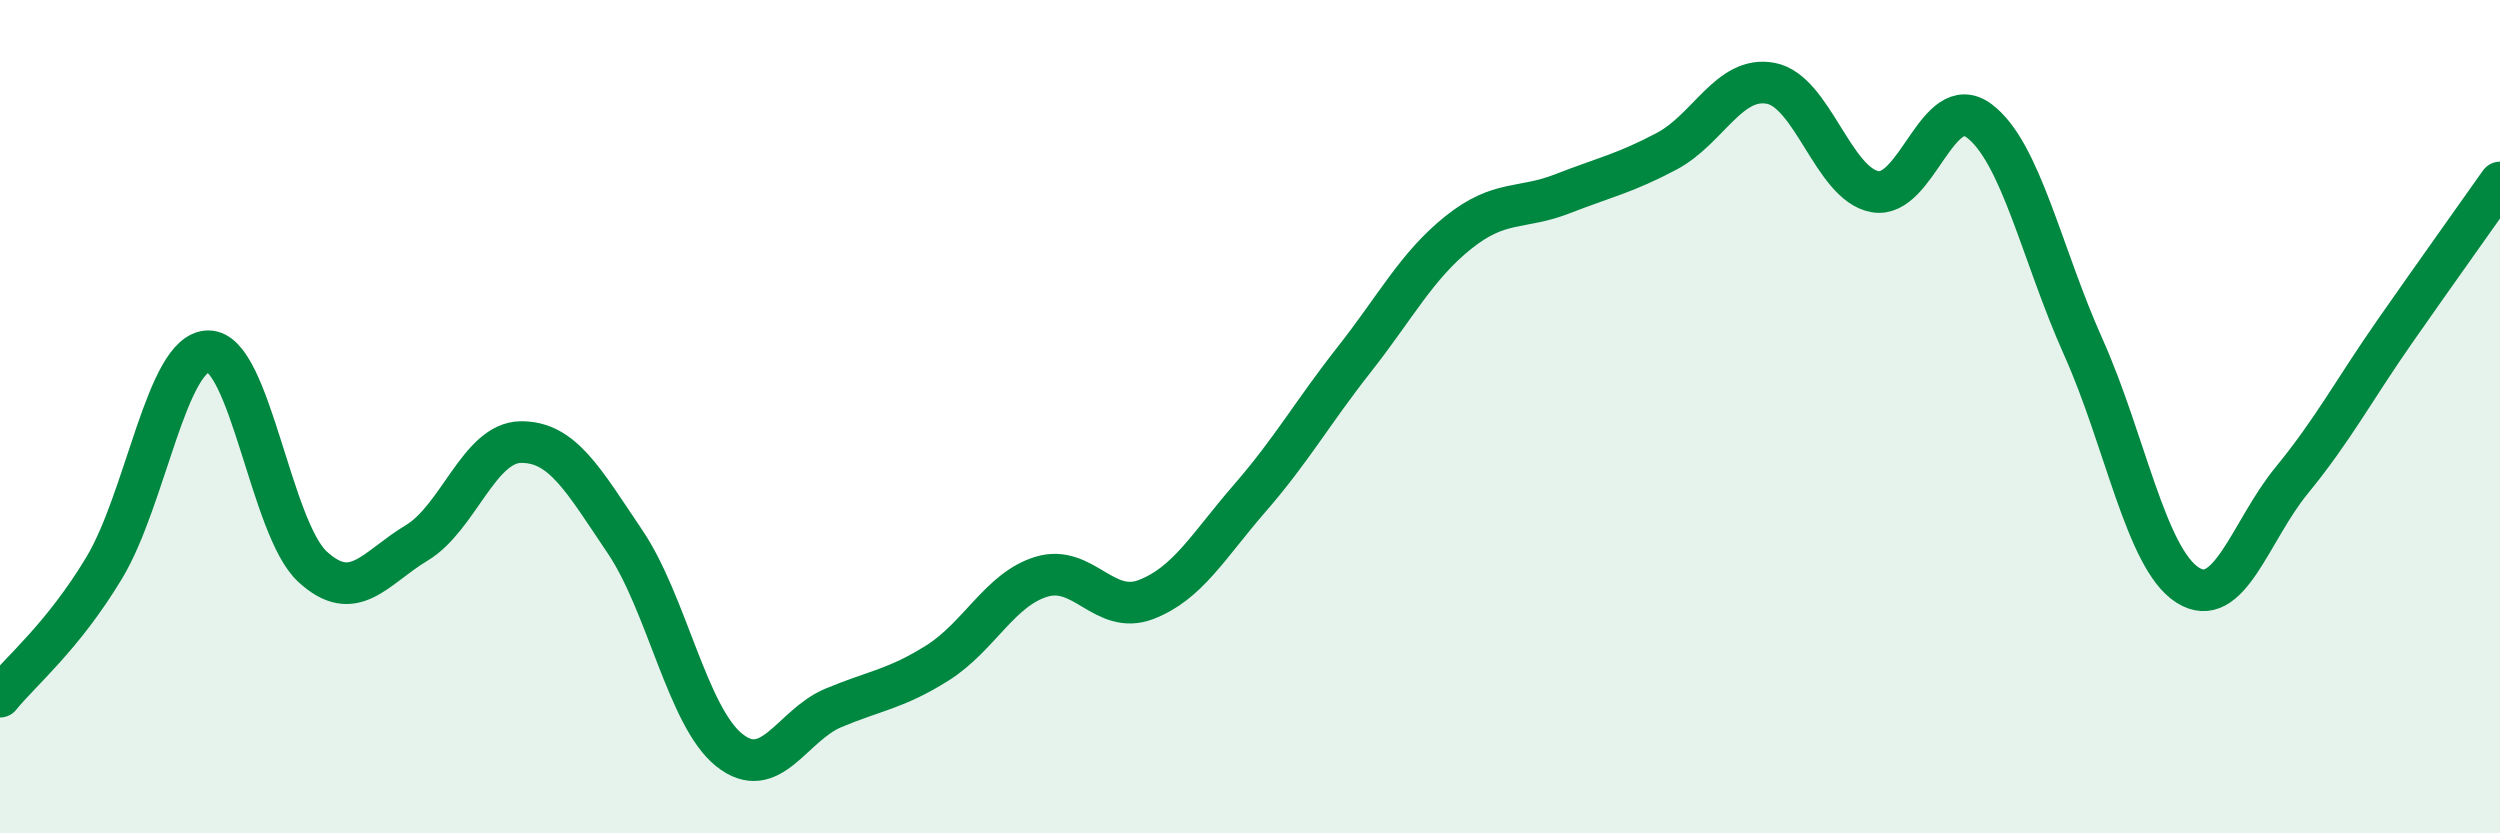
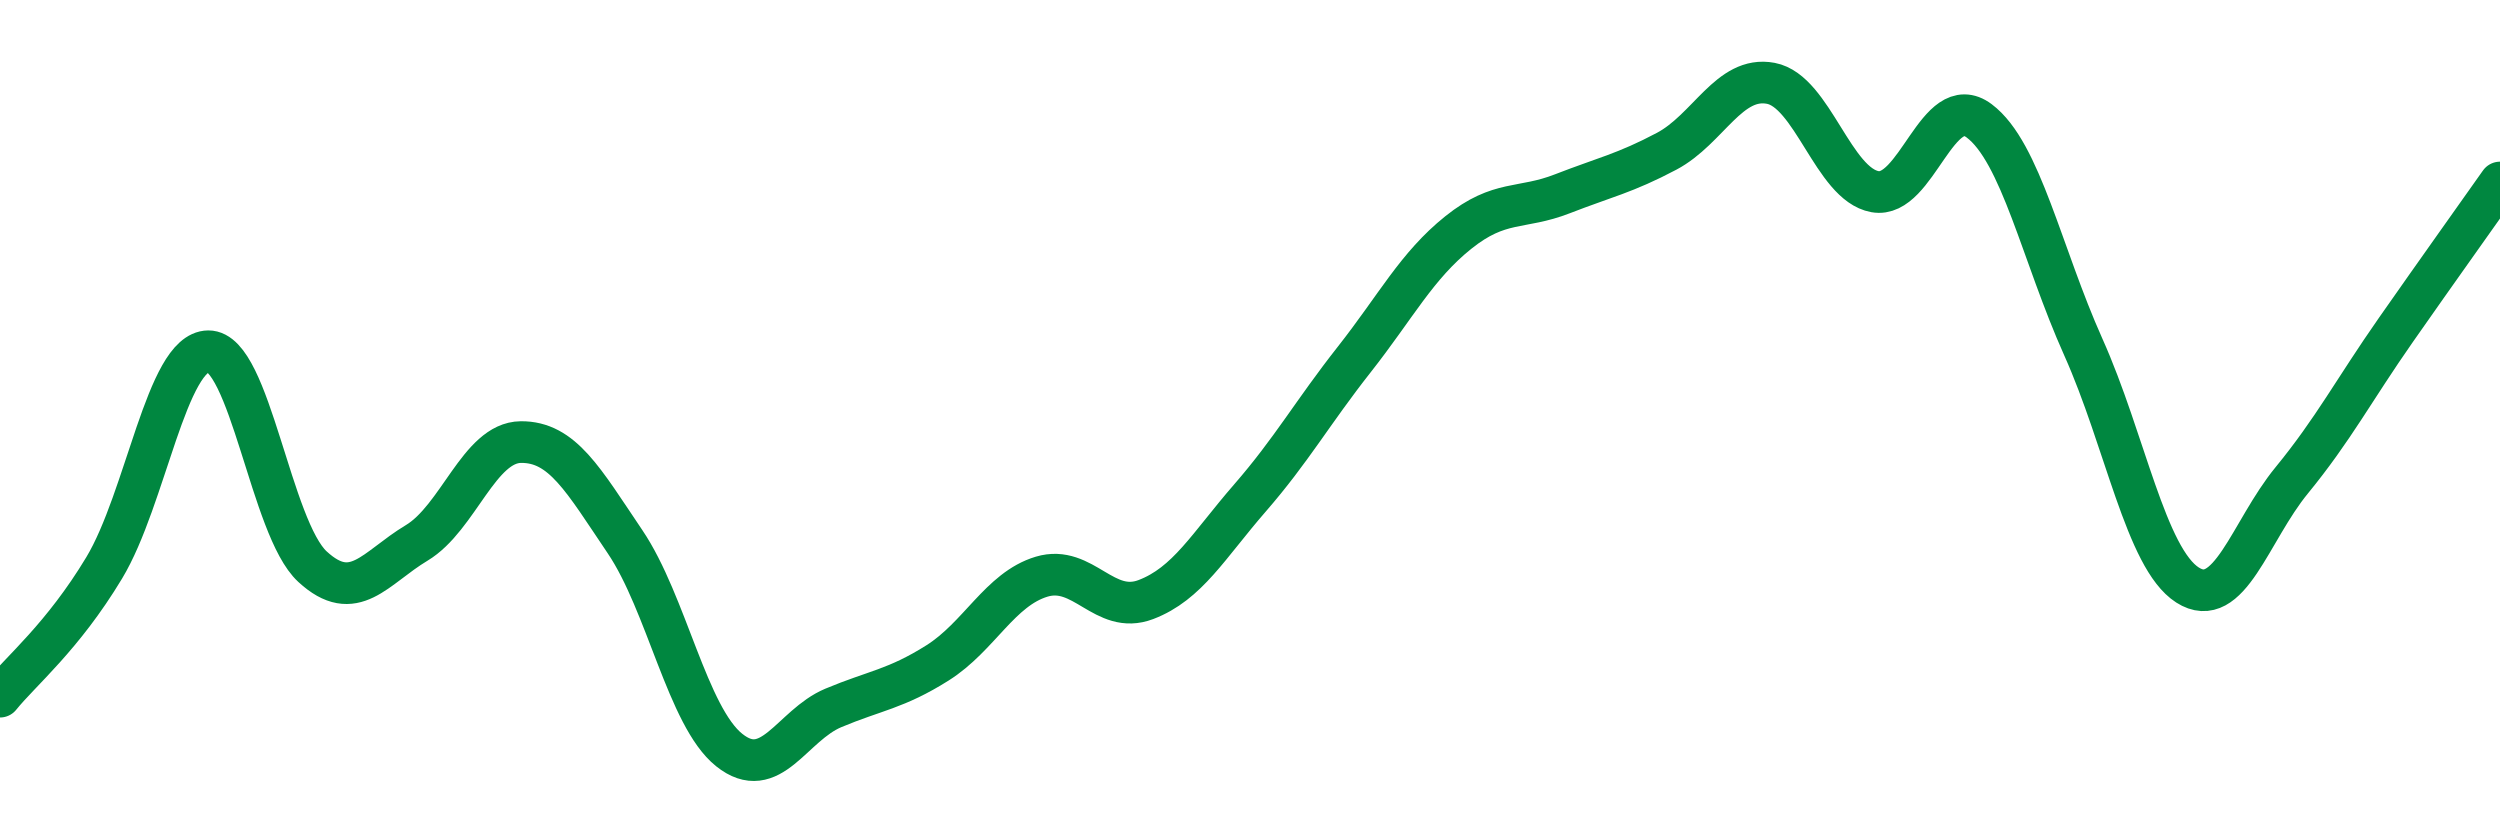
<svg xmlns="http://www.w3.org/2000/svg" width="60" height="20" viewBox="0 0 60 20">
-   <path d="M 0,16.72 C 0.5,16.1 1.5,15.29 2.5,13.63 C 3.5,11.97 4,8.44 5,8.43 C 6,8.42 6.5,12.68 7.5,13.6 C 8.5,14.52 9,13.63 10,13.03 C 11,12.43 11.5,10.62 12.5,10.61 C 13.5,10.6 14,11.52 15,13 C 16,14.48 16.5,17.2 17.5,18 C 18.5,18.8 19,17.41 20,16.99 C 21,16.57 21.5,16.54 22.5,15.91 C 23.5,15.28 24,14.14 25,13.84 C 26,13.54 26.5,14.77 27.5,14.39 C 28.5,14.01 29,13.1 30,11.95 C 31,10.8 31.5,9.9 32.5,8.63 C 33.5,7.36 34,6.38 35,5.58 C 36,4.78 36.5,5.04 37.5,4.65 C 38.5,4.26 39,4.16 40,3.63 C 41,3.1 41.5,1.81 42.5,2 C 43.5,2.19 44,4.42 45,4.6 C 46,4.78 46.5,2.15 47.5,2.9 C 48.5,3.65 49,6.1 50,8.33 C 51,10.56 51.5,13.4 52.5,14.04 C 53.5,14.68 54,12.75 55,11.53 C 56,10.31 56.5,9.35 57.5,7.92 C 58.5,6.49 59.5,5.09 60,4.38L60 20L0 20Z" fill="#008740" opacity="0.1" stroke-linecap="round" stroke-linejoin="round" />
  <path d="M 0,16.72 C 0.5,16.1 1.5,15.29 2.5,13.63 C 3.5,11.97 4,8.44 5,8.43 C 6,8.42 6.5,12.68 7.5,13.6 C 8.5,14.52 9,13.63 10,13.03 C 11,12.43 11.5,10.62 12.5,10.61 C 13.5,10.6 14,11.52 15,13 C 16,14.48 16.5,17.2 17.5,18 C 18.5,18.8 19,17.41 20,16.99 C 21,16.57 21.5,16.54 22.5,15.91 C 23.5,15.28 24,14.14 25,13.84 C 26,13.54 26.5,14.77 27.5,14.39 C 28.5,14.01 29,13.1 30,11.95 C 31,10.8 31.5,9.9 32.5,8.63 C 33.5,7.36 34,6.38 35,5.58 C 36,4.78 36.5,5.04 37.5,4.65 C 38.5,4.26 39,4.16 40,3.63 C 41,3.1 41.5,1.81 42.5,2 C 43.5,2.19 44,4.42 45,4.6 C 46,4.78 46.5,2.15 47.5,2.9 C 48.5,3.65 49,6.1 50,8.33 C 51,10.56 51.5,13.4 52.5,14.04 C 53.5,14.68 54,12.75 55,11.53 C 56,10.31 56.5,9.35 57.5,7.92 C 58.5,6.49 59.5,5.09 60,4.38" stroke="#008740" stroke-width="1" fill="none" stroke-linecap="round" stroke-linejoin="round" />
</svg>